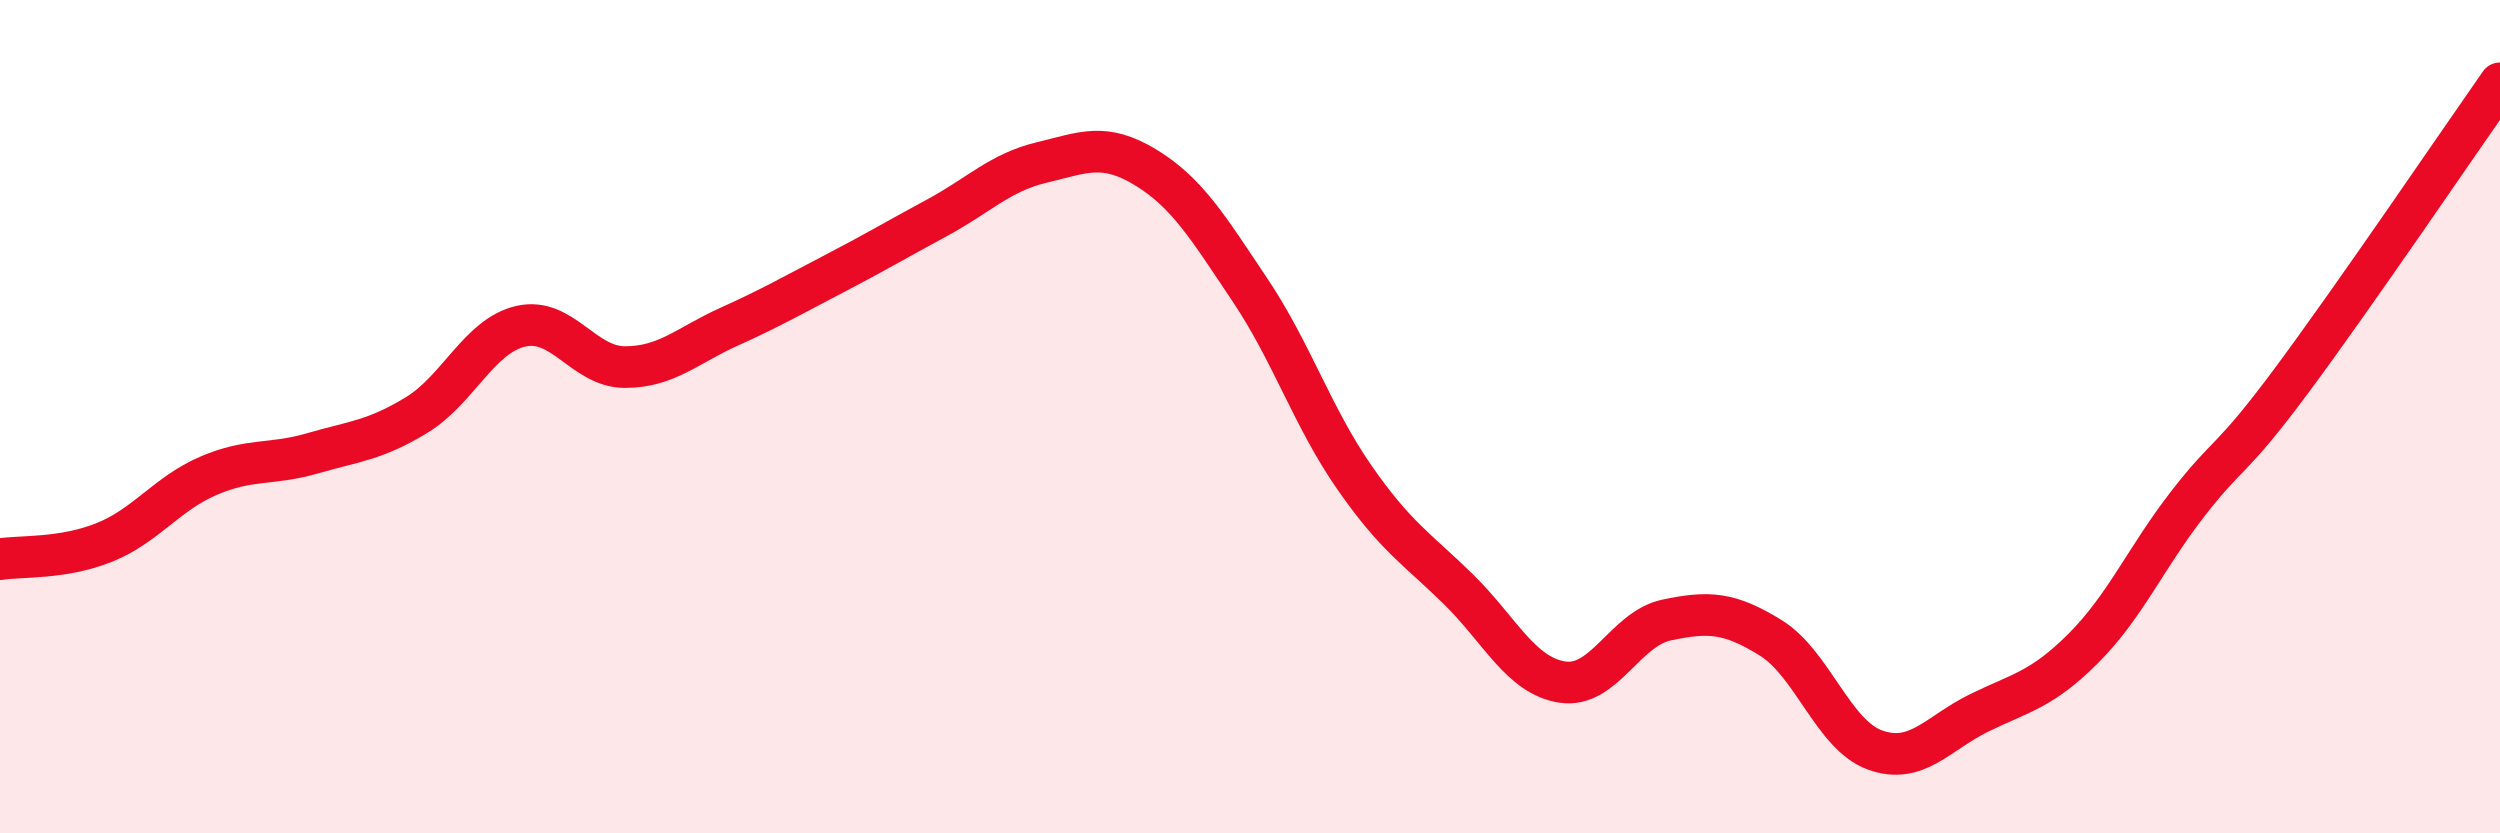
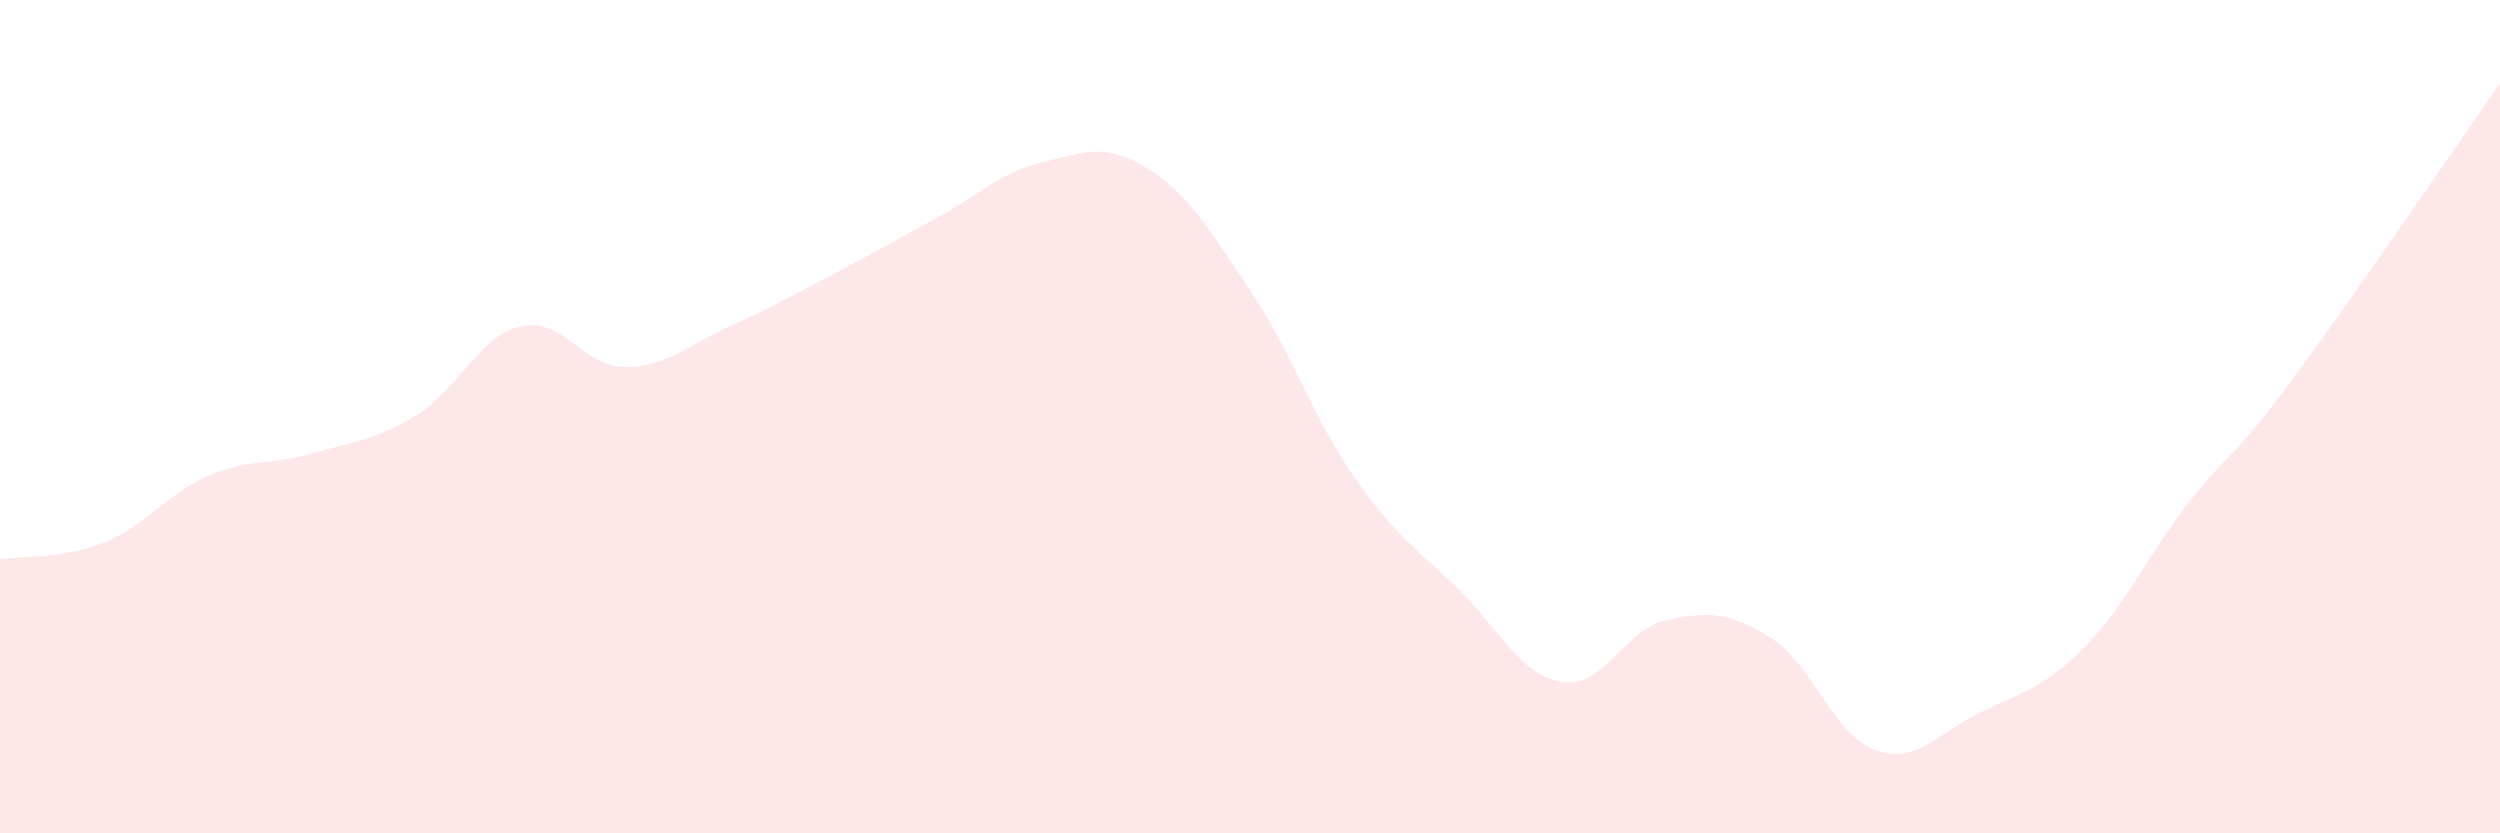
<svg xmlns="http://www.w3.org/2000/svg" width="60" height="20" viewBox="0 0 60 20">
  <path d="M 0,13.42 C 0.5,13.34 1.5,13.42 2.5,13.02 C 3.5,12.62 4,11.85 5,11.42 C 6,10.99 6.5,11.17 7.5,10.88 C 8.5,10.59 9,10.57 10,9.96 C 11,9.35 11.5,8.06 12.5,7.83 C 13.5,7.6 14,8.81 15,8.81 C 16,8.81 16.5,8.29 17.5,7.84 C 18.5,7.39 19,7.1 20,6.58 C 21,6.06 21.5,5.76 22.5,5.22 C 23.5,4.68 24,4.14 25,3.9 C 26,3.66 26.5,3.41 27.5,4.02 C 28.5,4.63 29,5.47 30,6.96 C 31,8.45 31.5,10.01 32.5,11.45 C 33.5,12.89 34,13.16 35,14.14 C 36,15.12 36.5,16.22 37.5,16.37 C 38.5,16.52 39,15.09 40,14.88 C 41,14.67 41.5,14.69 42.5,15.31 C 43.5,15.93 44,17.64 45,18 C 46,18.36 46.5,17.6 47.5,17.11 C 48.5,16.62 49,16.56 50,15.56 C 51,14.56 51.5,13.39 52.5,12.1 C 53.5,10.81 53.5,11.15 55,9.13 C 56.5,7.11 59,3.43 60,2L60 20L0 20Z" fill="#EB0A25" opacity="0.1" stroke-linecap="round" stroke-linejoin="round" />
-   <path d="M 0,13.42 C 0.5,13.34 1.5,13.42 2.5,13.02 C 3.5,12.62 4,11.85 5,11.42 C 6,10.99 6.5,11.17 7.5,10.88 C 8.5,10.59 9,10.57 10,9.96 C 11,9.35 11.5,8.06 12.5,7.83 C 13.5,7.6 14,8.81 15,8.81 C 16,8.81 16.5,8.29 17.5,7.84 C 18.5,7.39 19,7.1 20,6.58 C 21,6.06 21.5,5.76 22.5,5.22 C 23.5,4.68 24,4.14 25,3.9 C 26,3.66 26.5,3.41 27.5,4.02 C 28.5,4.63 29,5.47 30,6.96 C 31,8.45 31.5,10.01 32.5,11.45 C 33.5,12.89 34,13.16 35,14.14 C 36,15.12 36.5,16.22 37.5,16.37 C 38.5,16.52 39,15.09 40,14.88 C 41,14.67 41.5,14.69 42.5,15.31 C 43.5,15.93 44,17.64 45,18 C 46,18.36 46.5,17.6 47.5,17.11 C 48.5,16.62 49,16.56 50,15.56 C 51,14.56 51.5,13.39 52.5,12.1 C 53.5,10.81 53.5,11.15 55,9.13 C 56.5,7.11 59,3.43 60,2" stroke="#EB0A25" stroke-width="1" fill="none" stroke-linecap="round" stroke-linejoin="round" />
</svg>